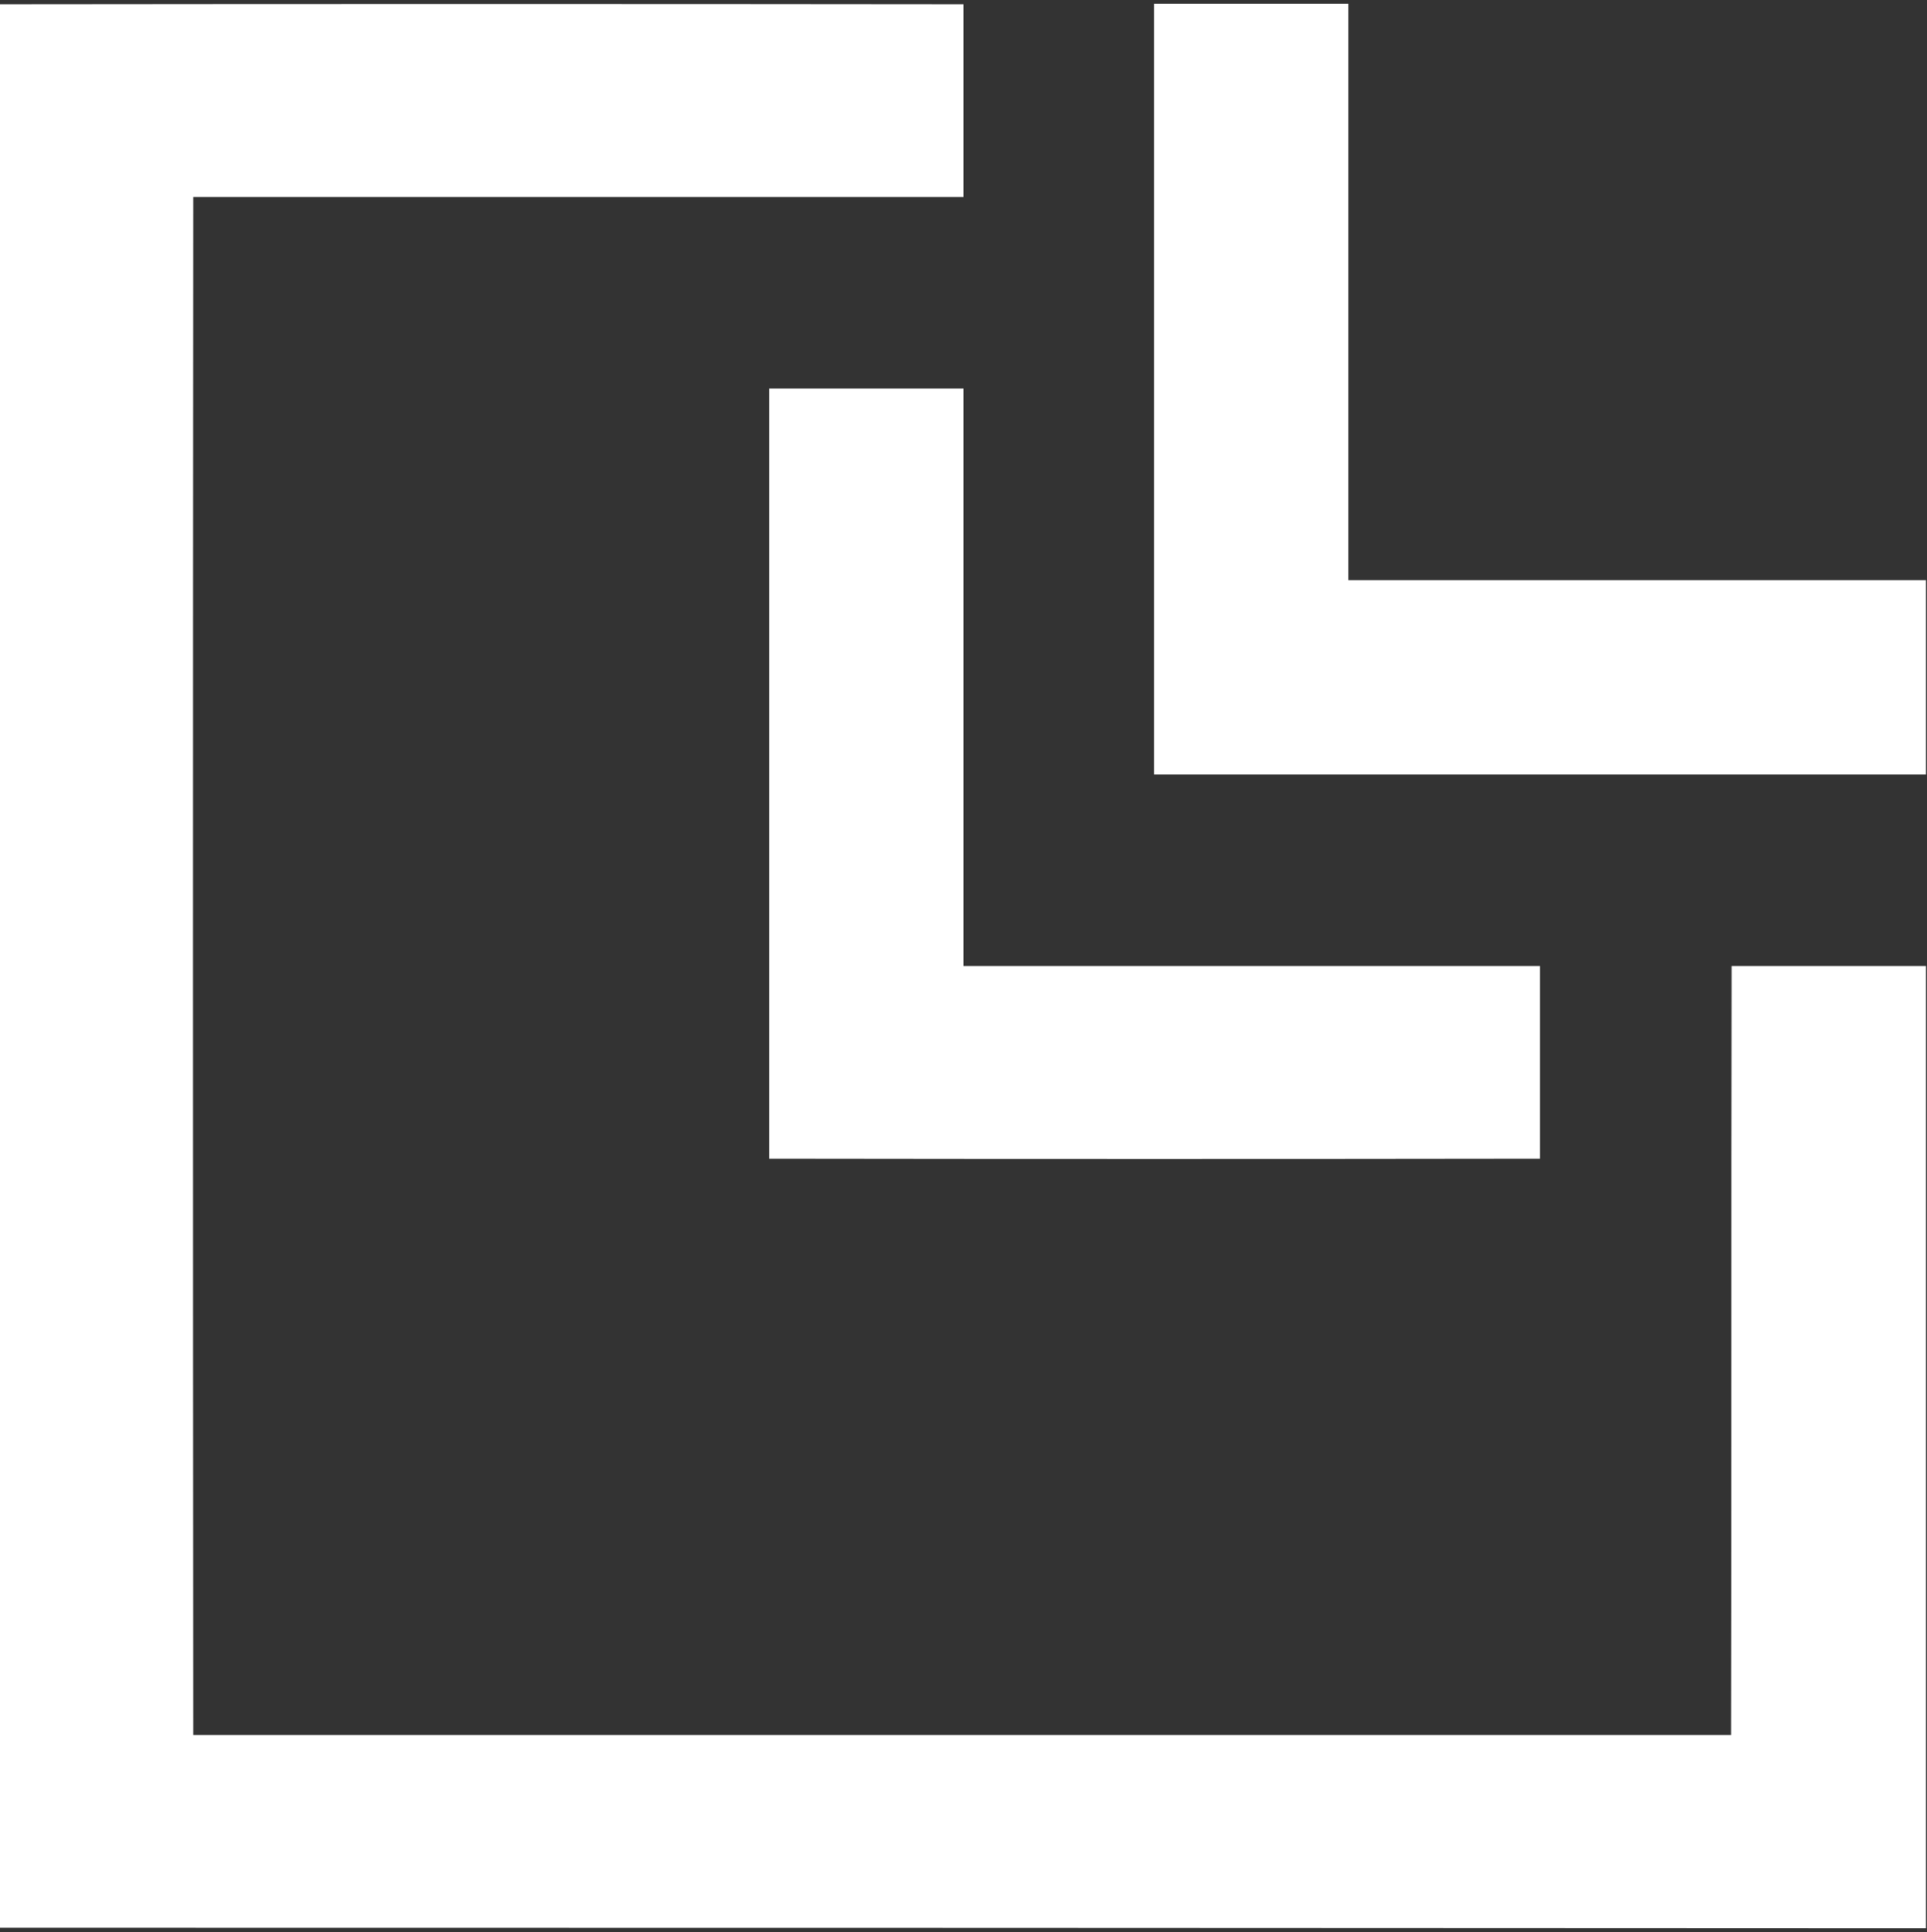
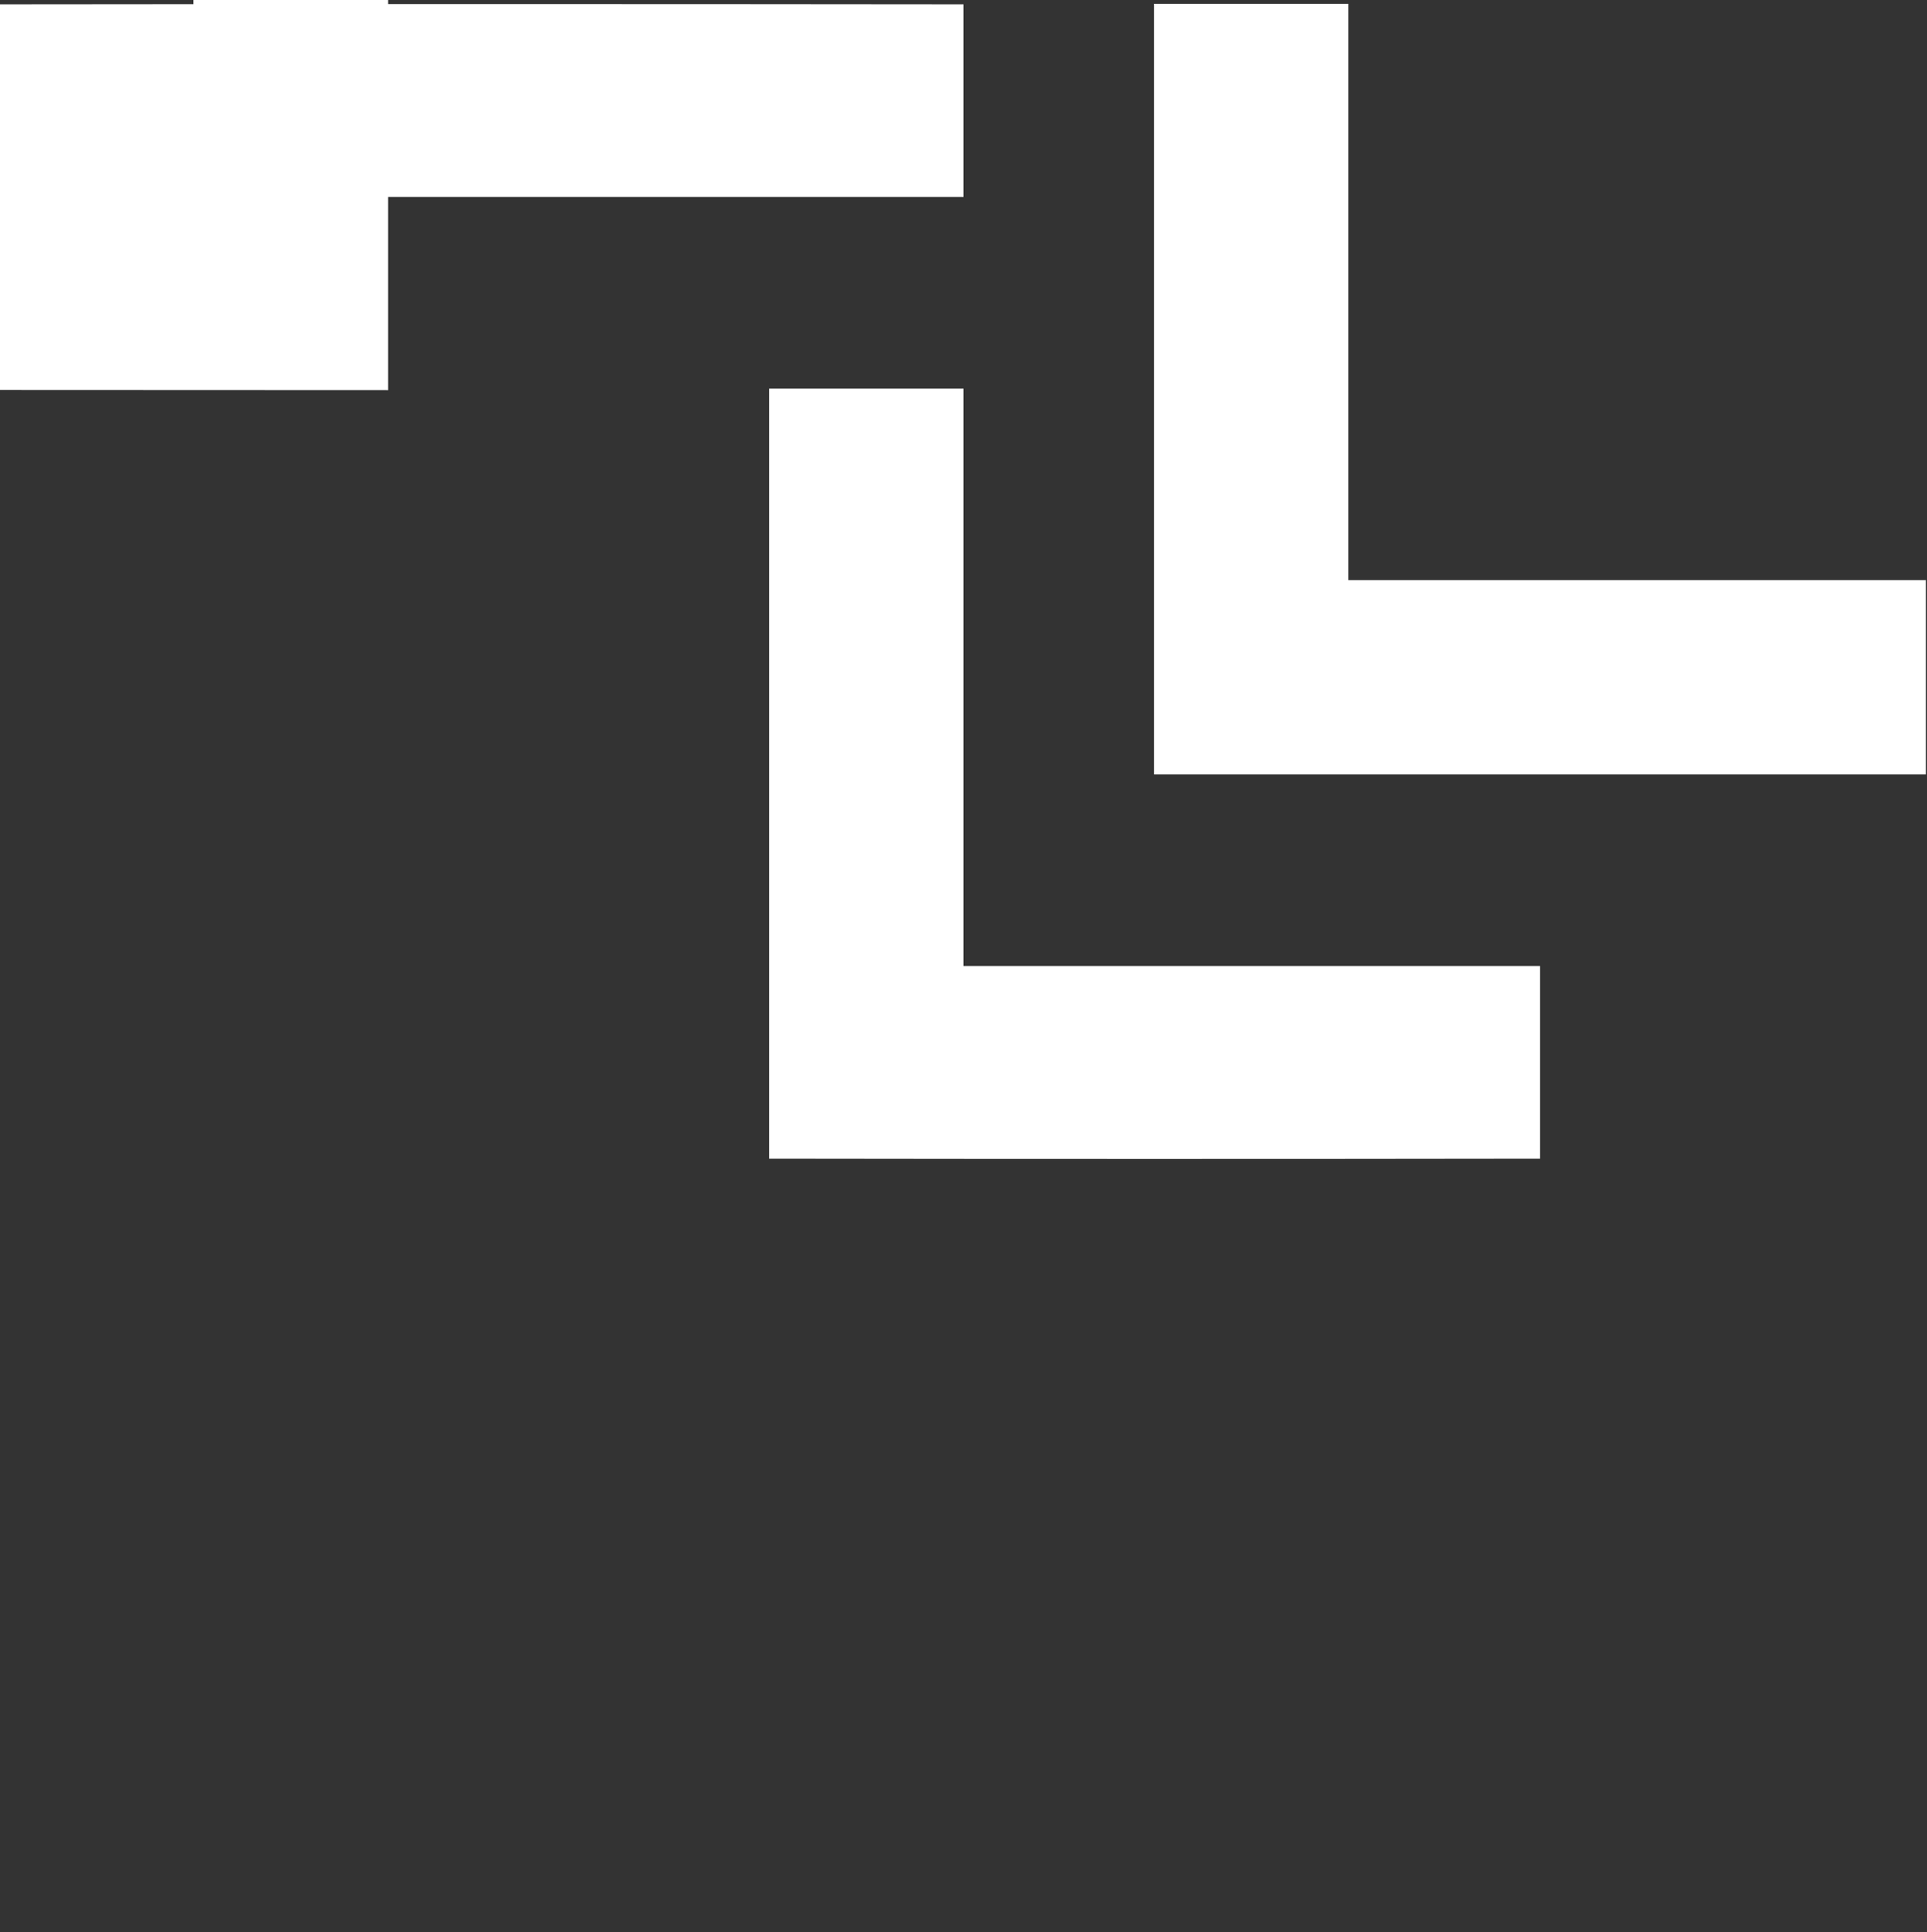
<svg xmlns="http://www.w3.org/2000/svg" version="1.2" viewBox="0 0 357 358" width="357" height="358">
  <rect x="0" y="0" width="357" height="358" fill="#333333" stroke="none" />
  <title>Logotipo_Abreviado_Horizontal-svg</title>
  <style>
		.s0 { fill: #ffffff } 
	</style>
-   <path id="Layer" class="s0" d="m0 0.8q89.2-0.1 178.5 0 0 17.8 0 35.7c-47.6 0-95.2 0-142.7 0q-0.1 142.5 0 285 142.4 0 284.9 0c0.1-47.5 0-95 0.1-142.5q18 0 36 0 0 89.1 0 178.3-178.4-0.1-356.8-0.1 0-178.2 0-356.4zm213.8-0.1q18 0 36 0 0 53.4 0 106.8 53.5 0 107 0 0 18 0 36-71.5 0-143 0 0-71.4 0-142.8zm-71.3 71.3q18 0 36 0 0 53.5 0 107c35.6 0 71.2 0 106.8 0q0 17.9 0 35.7-71.4 0.1-142.8 0 0-71.3 0-142.7z" />
+   <path id="Layer" class="s0" d="m0 0.8q89.2-0.1 178.5 0 0 17.8 0 35.7c-47.6 0-95.2 0-142.7 0c0.1-47.5 0-95 0.1-142.5q18 0 36 0 0 89.1 0 178.3-178.4-0.1-356.8-0.1 0-178.2 0-356.4zm213.8-0.1q18 0 36 0 0 53.4 0 106.8 53.5 0 107 0 0 18 0 36-71.5 0-143 0 0-71.4 0-142.8zm-71.3 71.3q18 0 36 0 0 53.5 0 107c35.6 0 71.2 0 106.8 0q0 17.9 0 35.7-71.4 0.1-142.8 0 0-71.3 0-142.7z" />
</svg>